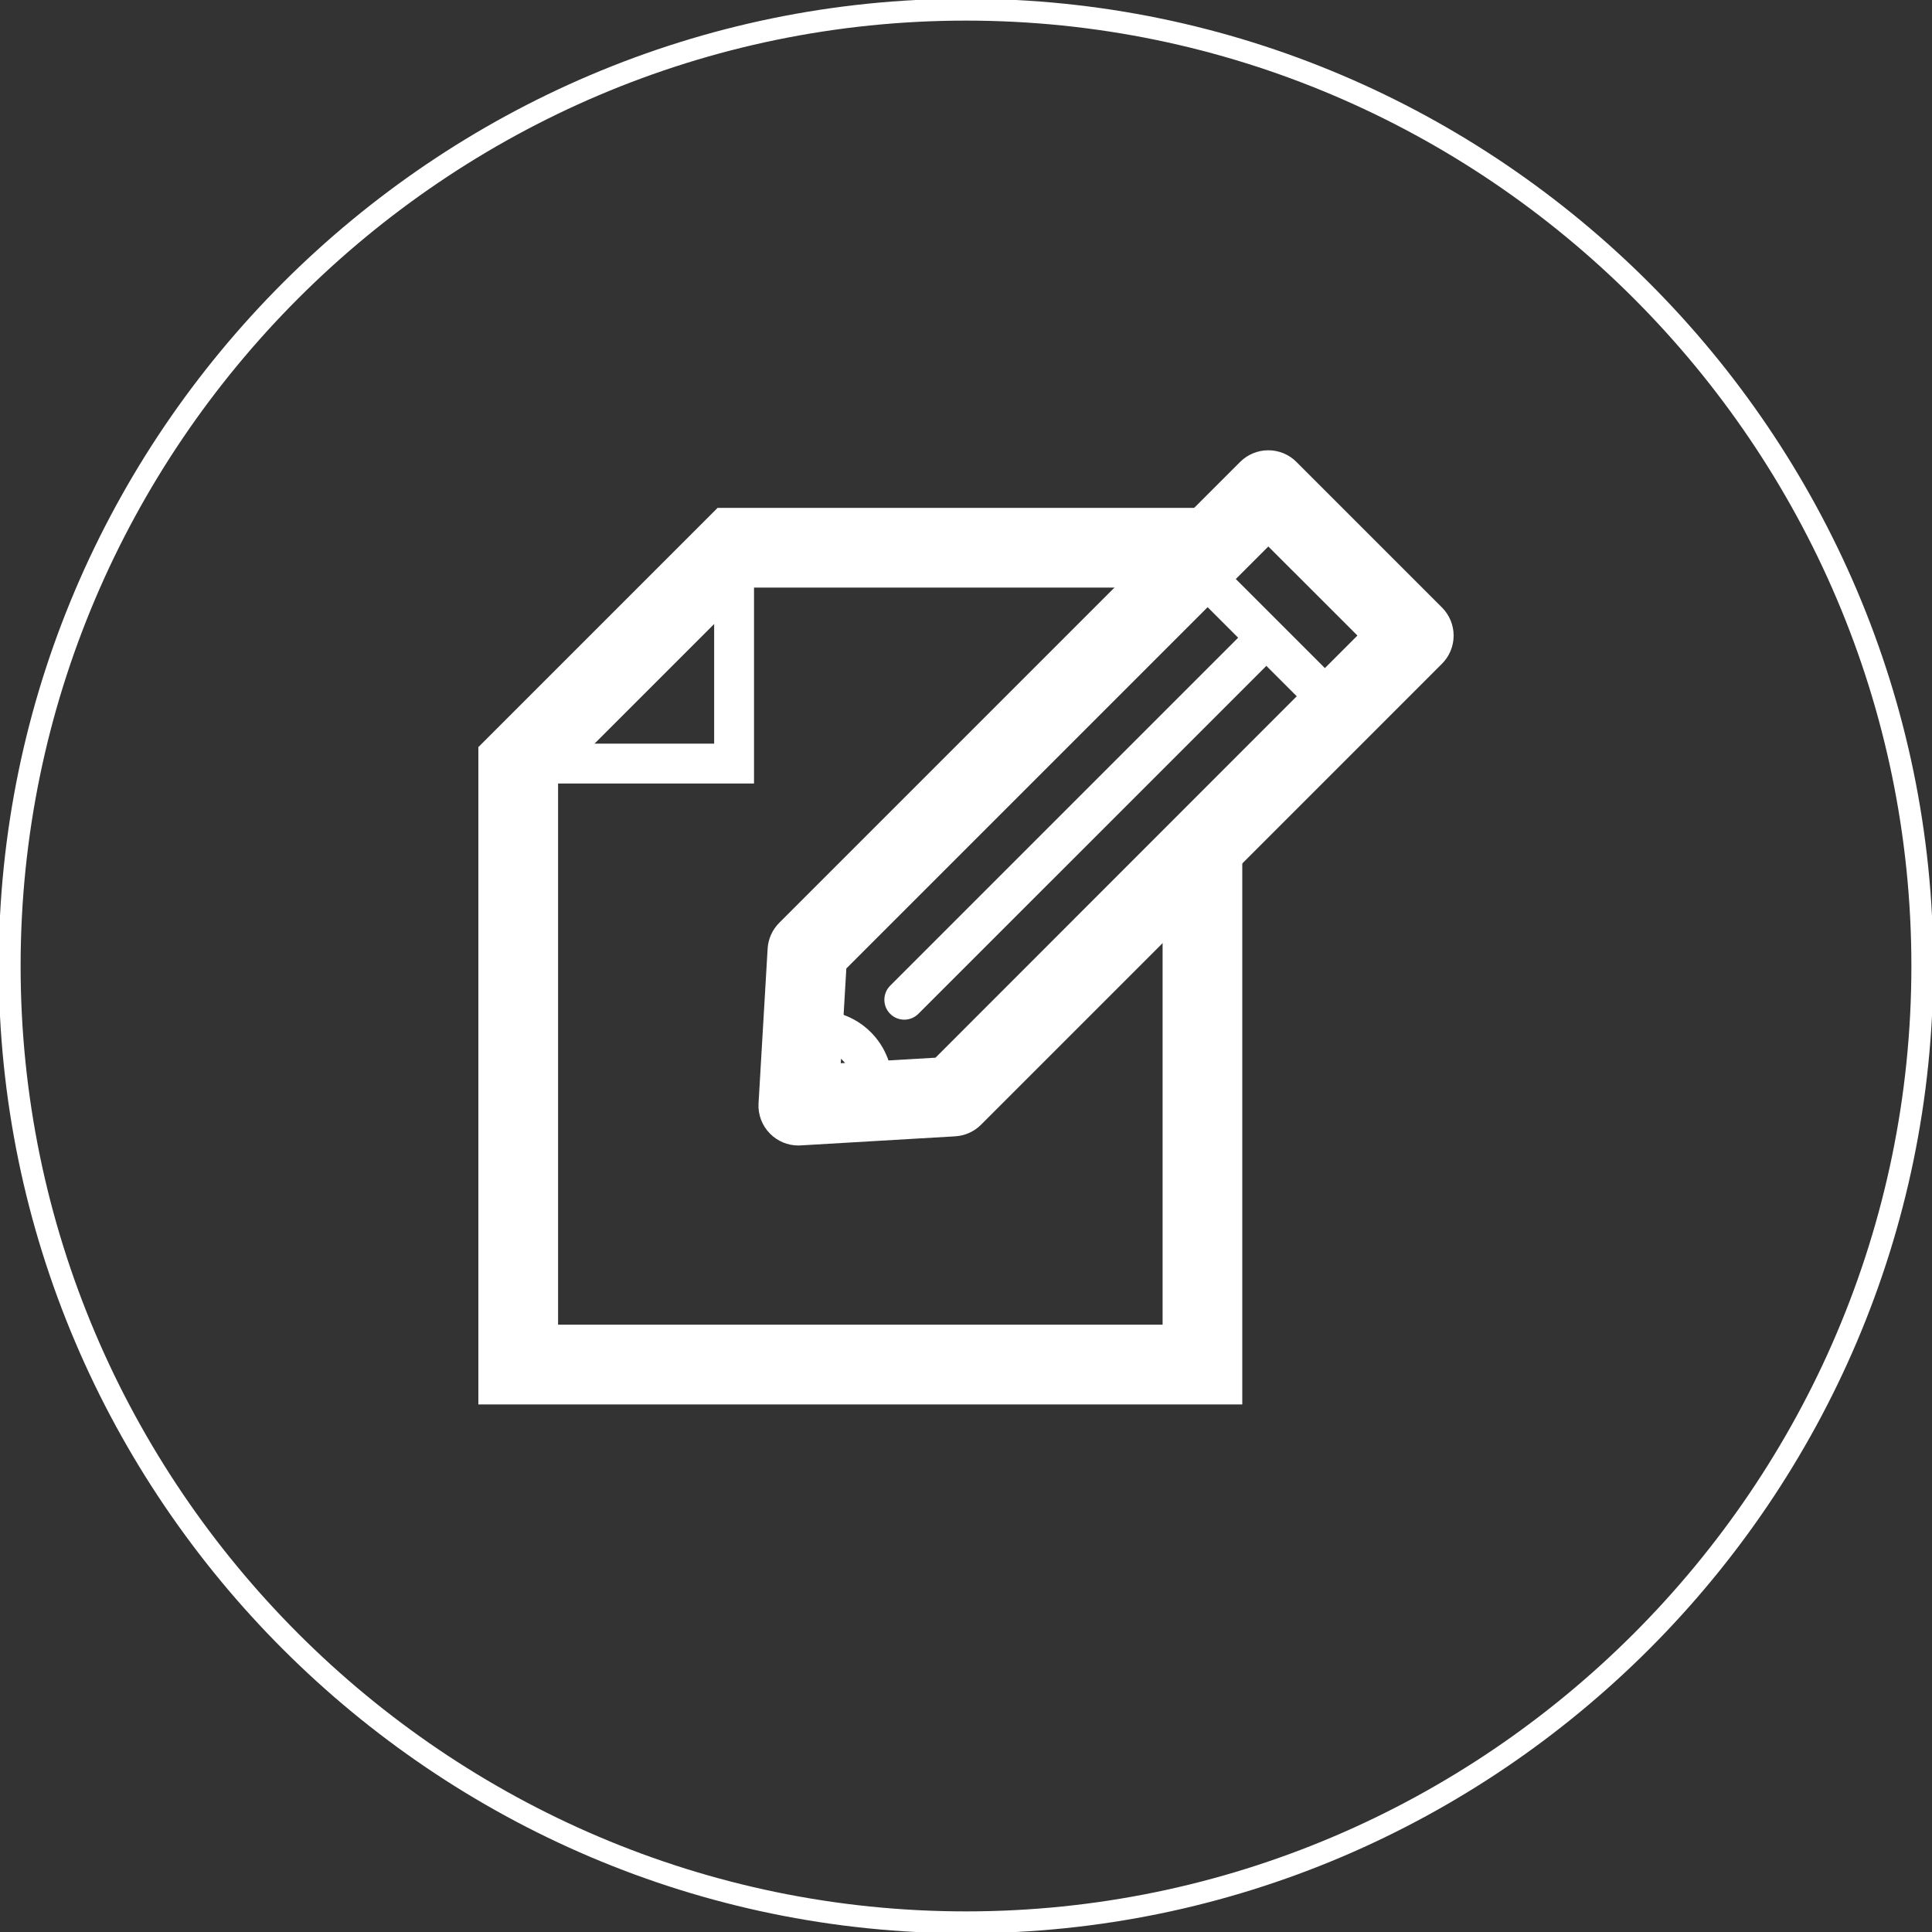
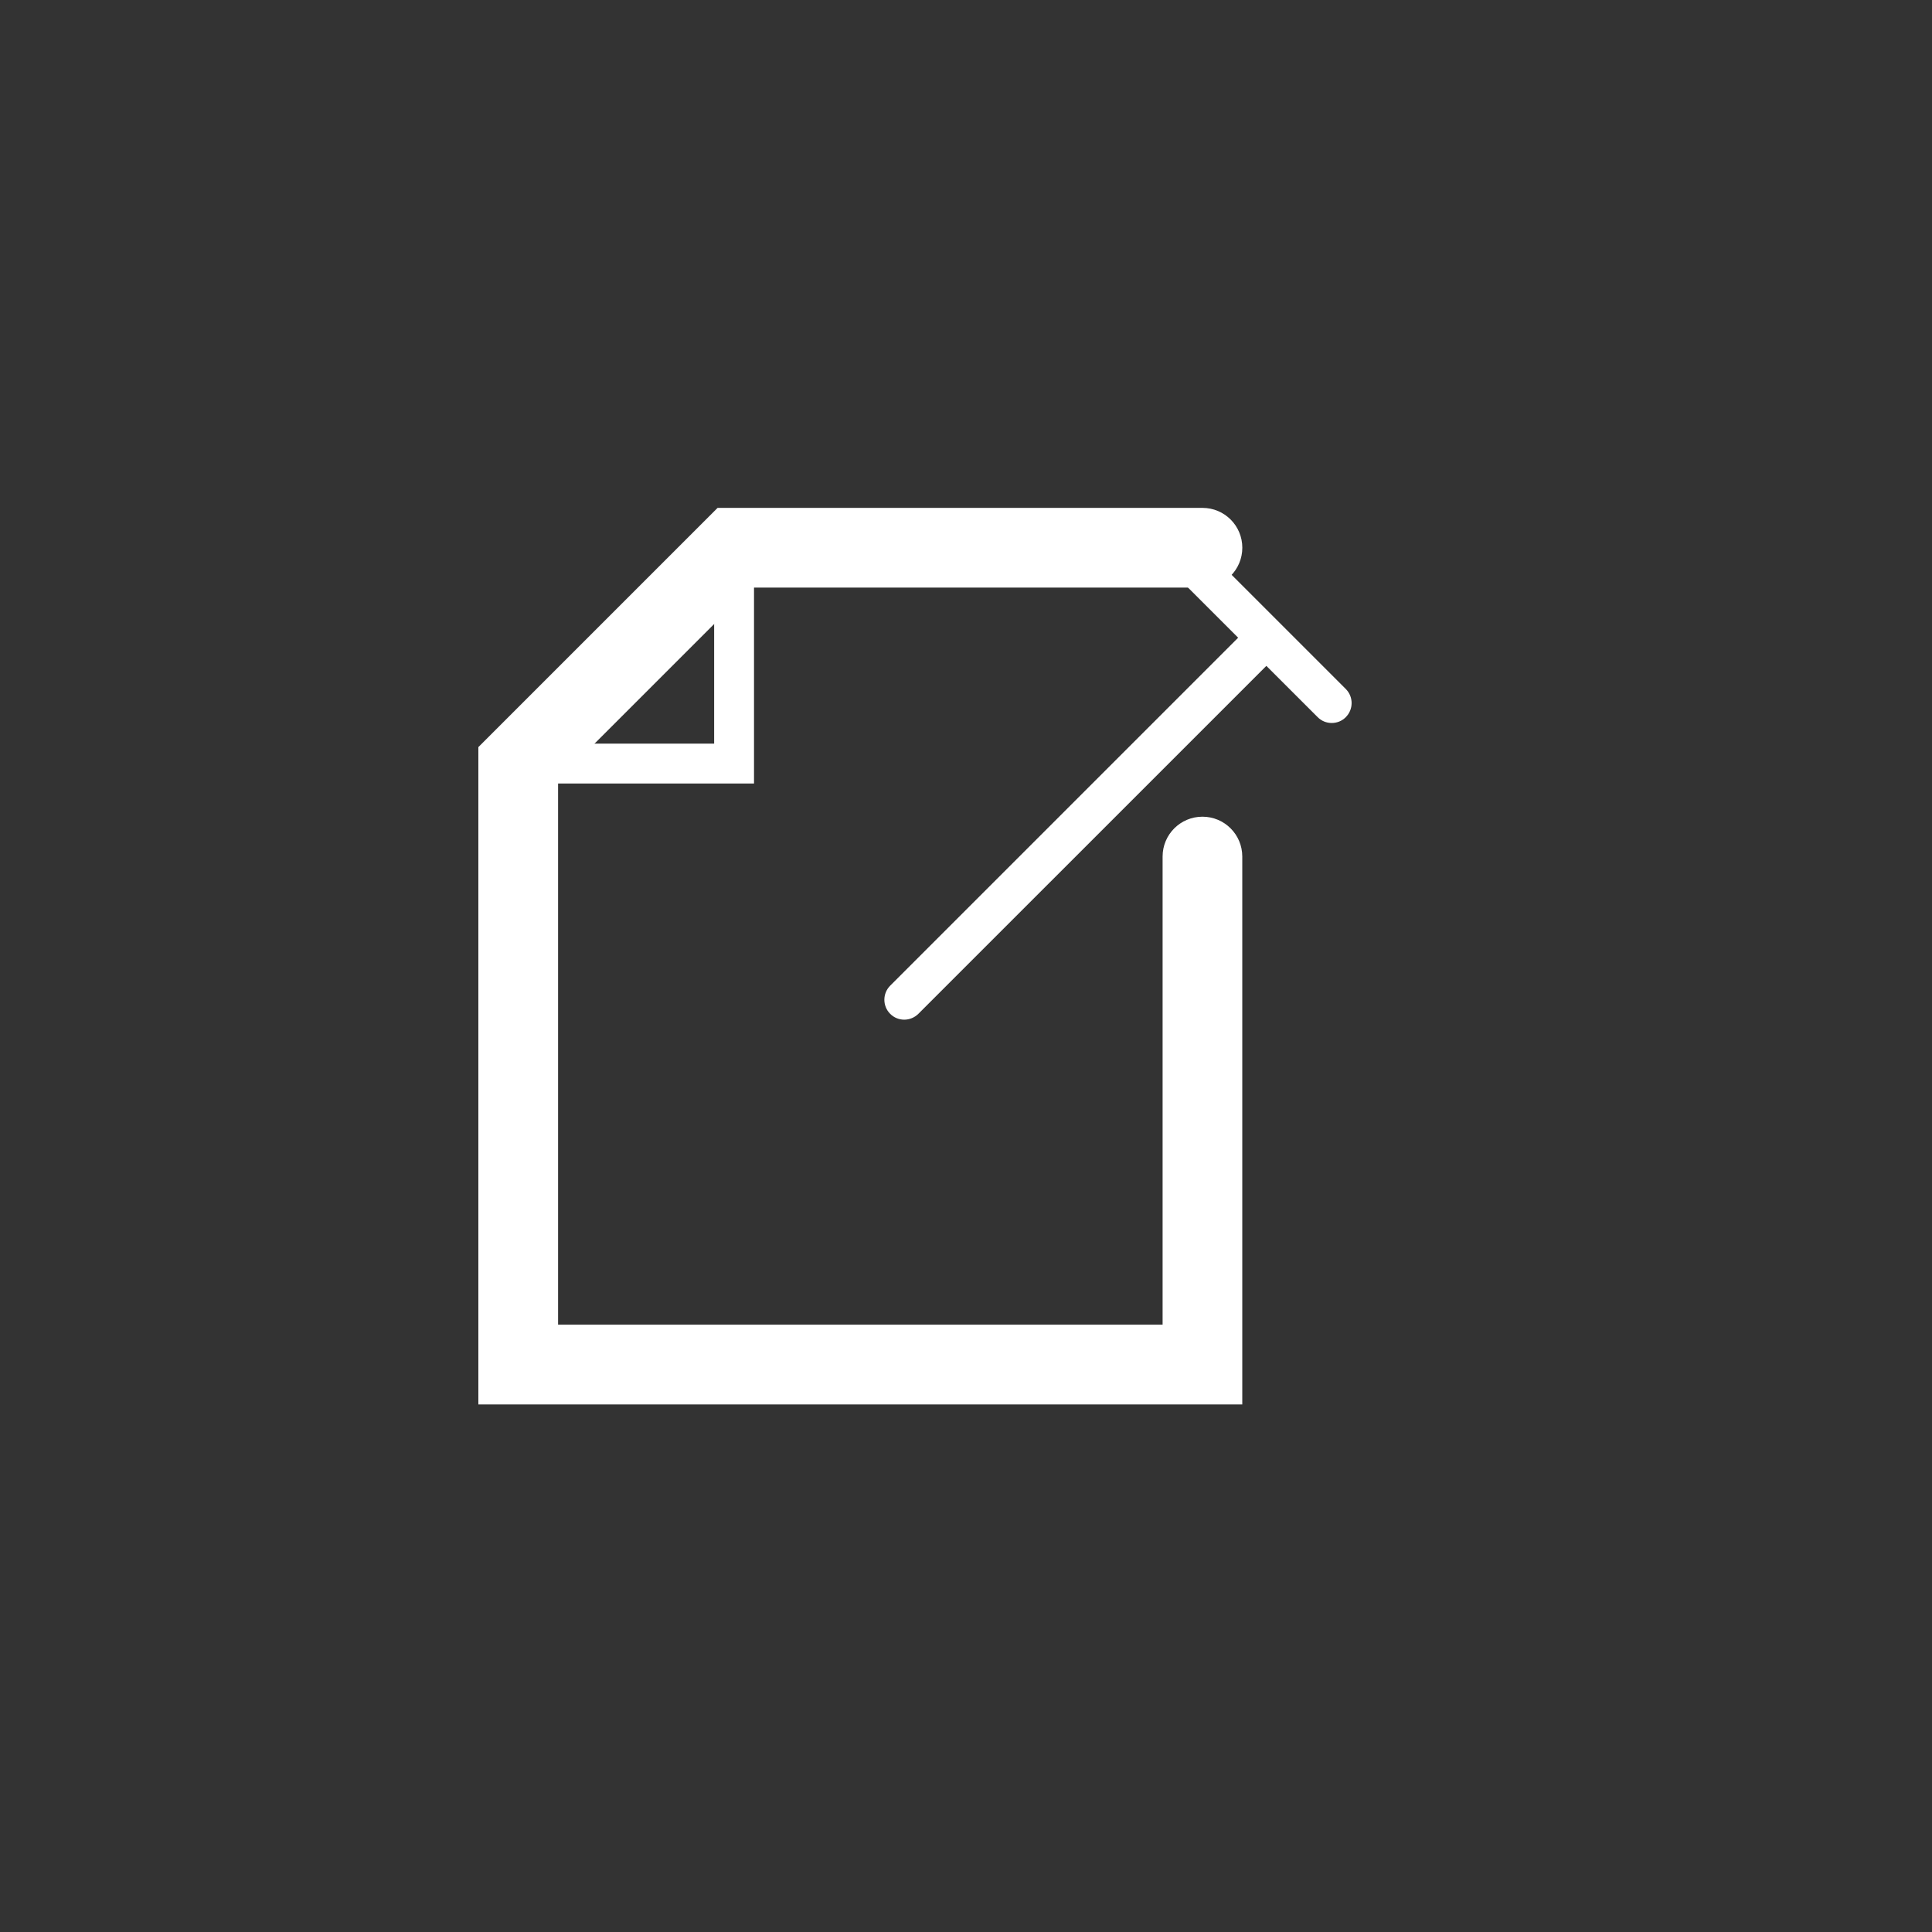
<svg xmlns="http://www.w3.org/2000/svg" version="1.1" id="Layer_1" x="0px" y="0px" viewBox="0 0 500 500" style="enable-background:new 0 0 500 500;" xml:space="preserve">
  <rect x="0" y="0" width="500" height="500" fill="#333333" stroke="none" />
  <style type="text/css">
	.st0{fill:none;stroke:#FFFFFF;stroke-width:5.669;stroke-miterlimit:10;}
	.st1{fill:#FFFFFF;}
</style>
  <g>
-     <path class="st0" d="M250,497.5C113.87,497.5,2.5,386.13,2.5,250S113.87,2.5,250,2.5S497.5,113.88,497.5,250   S386.12,497.5,250,497.5" />
-   </g>
+     </g>
  <g>
-     <path class="st1" d="M219.03,250.64l-1.44,24.52l24.51-1.43L351.3,164.48l-23.06-23.05L219.03,250.64z M206.6,296.45   c-2.72,0-5.34-1.08-7.29-3.03c-2.08-2.07-3.18-4.95-3-7.88l2.35-40.02c0.15-2.54,1.22-4.91,3-6.69l119.28-119.28   c1.93-1.93,4.55-3.02,7.29-3.02c2.75,0,5.36,1.08,7.29,3.02l37.65,37.65c1.93,1.93,3.03,4.55,3.03,7.29c0,2.74-1.09,5.37-3.03,7.3   L253.89,291.08c-1.78,1.78-4.16,2.85-6.68,3l-40,2.35C207.01,296.44,206.8,296.45,206.6,296.45" />
    <path class="st1" d="M344.65,187.11c-1.33,0-2.64-0.5-3.64-1.51l-33.87-33.85c-2.01-2.01-2.01-5.27,0-7.29   c2.01-2.01,5.29-2.01,7.3,0l33.85,33.85c2.01,2.01,2.01,5.27,0,7.29C347.3,186.61,345.97,187.11,344.65,187.11" />
    <path class="st1" d="M234.02,263.89c-1.32,0-2.64-0.5-3.64-1.51c-2.01-2.01-2.01-5.27,0-7.29l93.11-93.11   c2.01-2.01,5.27-2.01,7.3,0c2.01,2.01,2.01,5.27,0,7.29l-93.12,93.11C236.66,263.38,235.33,263.89,234.02,263.89" />
-     <path class="st1" d="M212.8,271.85l-0.54,9l8.48-0.51c-0.2-2.15-1.01-4.13-2.41-5.66C216.94,273.16,215.02,272.17,212.8,271.85    M206.79,291.5c-1.36,0-2.67-0.55-3.64-1.51c-1.04-1.04-1.59-2.48-1.5-3.95l1.14-19.42c0.15-2.41,1.94-4.41,4.34-4.78   c0.73-0.17,1.2-0.28,1.71-0.34c0.84-0.07,1.53-0.1,2.21-0.1c5.87,0,11.16,2.25,14.89,6.33c3.8,4.14,5.59,9.74,5.06,15.79   c-0.14,1.01-0.3,1.76-0.47,2.49c-0.52,2.21-2.53,4.21-4.81,4.35l-18.63,1.13C206.99,291.5,206.89,291.5,206.79,291.5" />
    <path class="st1" d="M321.51,363.47H123.8V193.35l61.91-61.91H311.2c5.7,0,10.31,4.61,10.31,10.31c0,5.69-4.61,10.31-10.31,10.31   H194.26l-49.83,49.83v140.94h156.45V221.67c0-5.7,4.62-10.31,10.31-10.31c5.7,0,10.31,4.61,10.31,10.31V363.47z" />
    <path class="st1" d="M195.14,202.78h-61.03c-2.85,0-5.16-2.31-5.16-5.16c0-2.85,2.31-5.16,5.16-5.16h50.71v-50.71   c0-2.85,2.31-5.16,5.16-5.16s5.16,2.31,5.16,5.16V202.78z" />
  </g>
</svg>